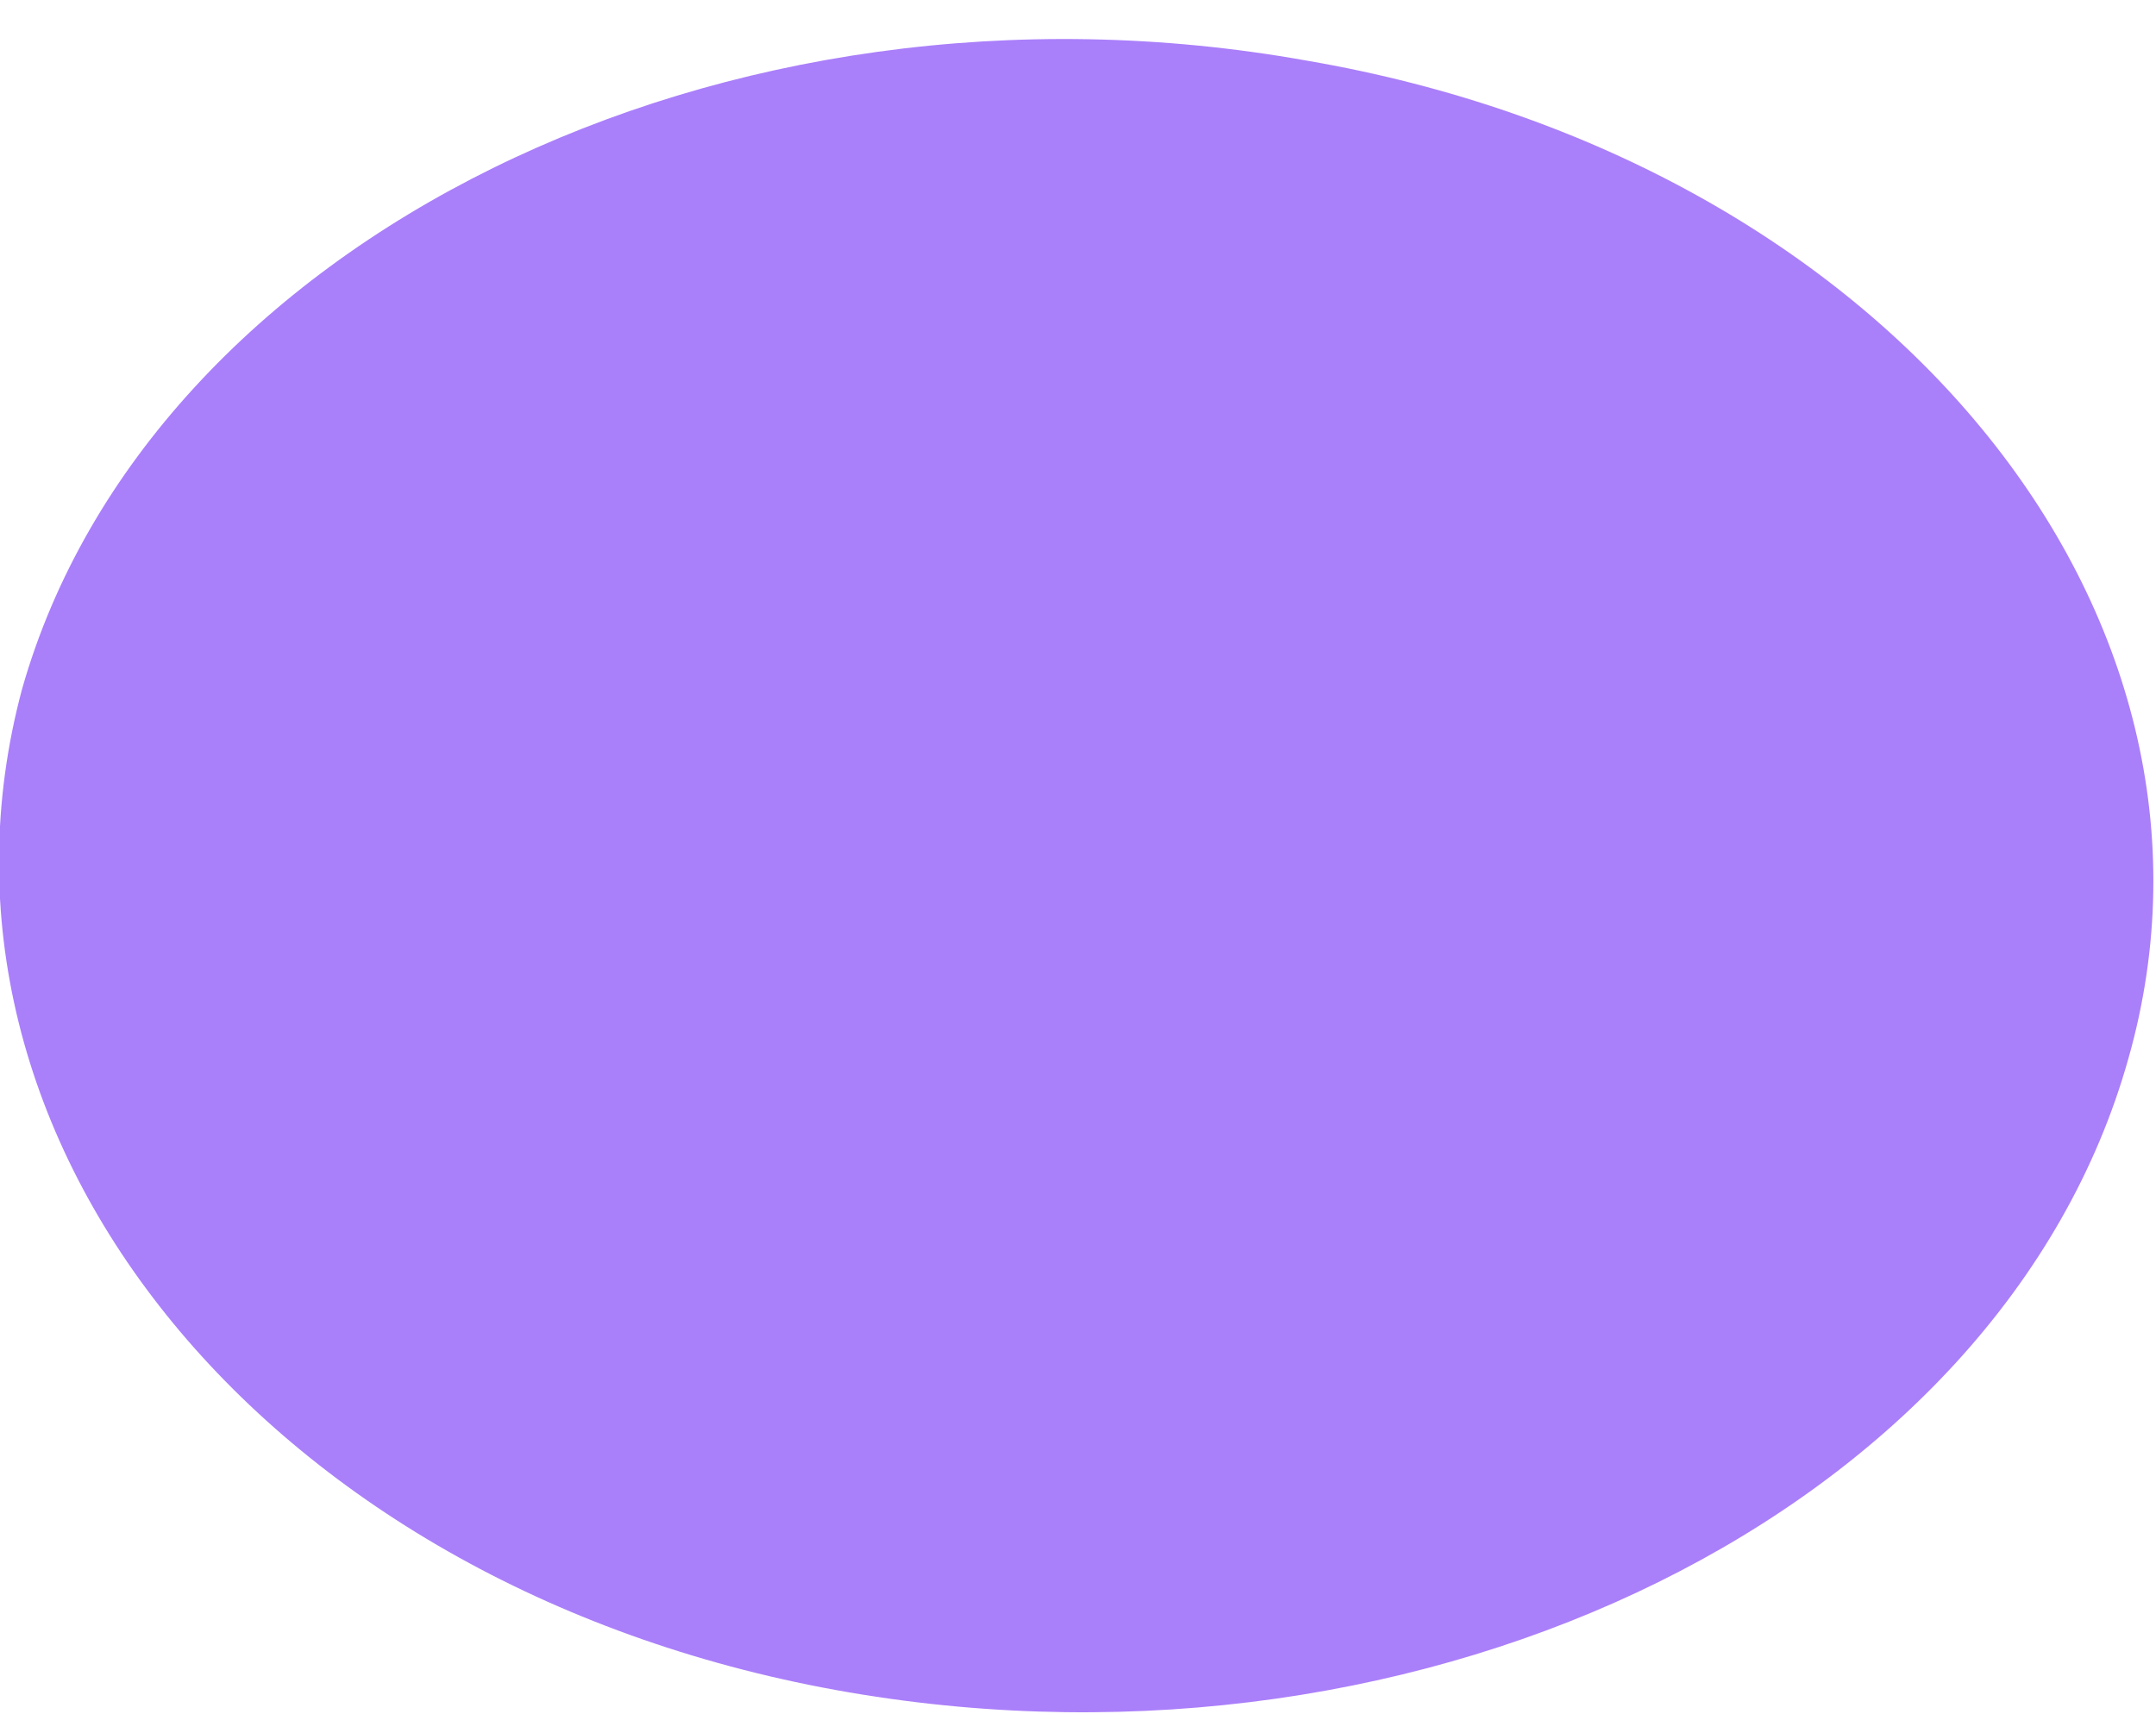
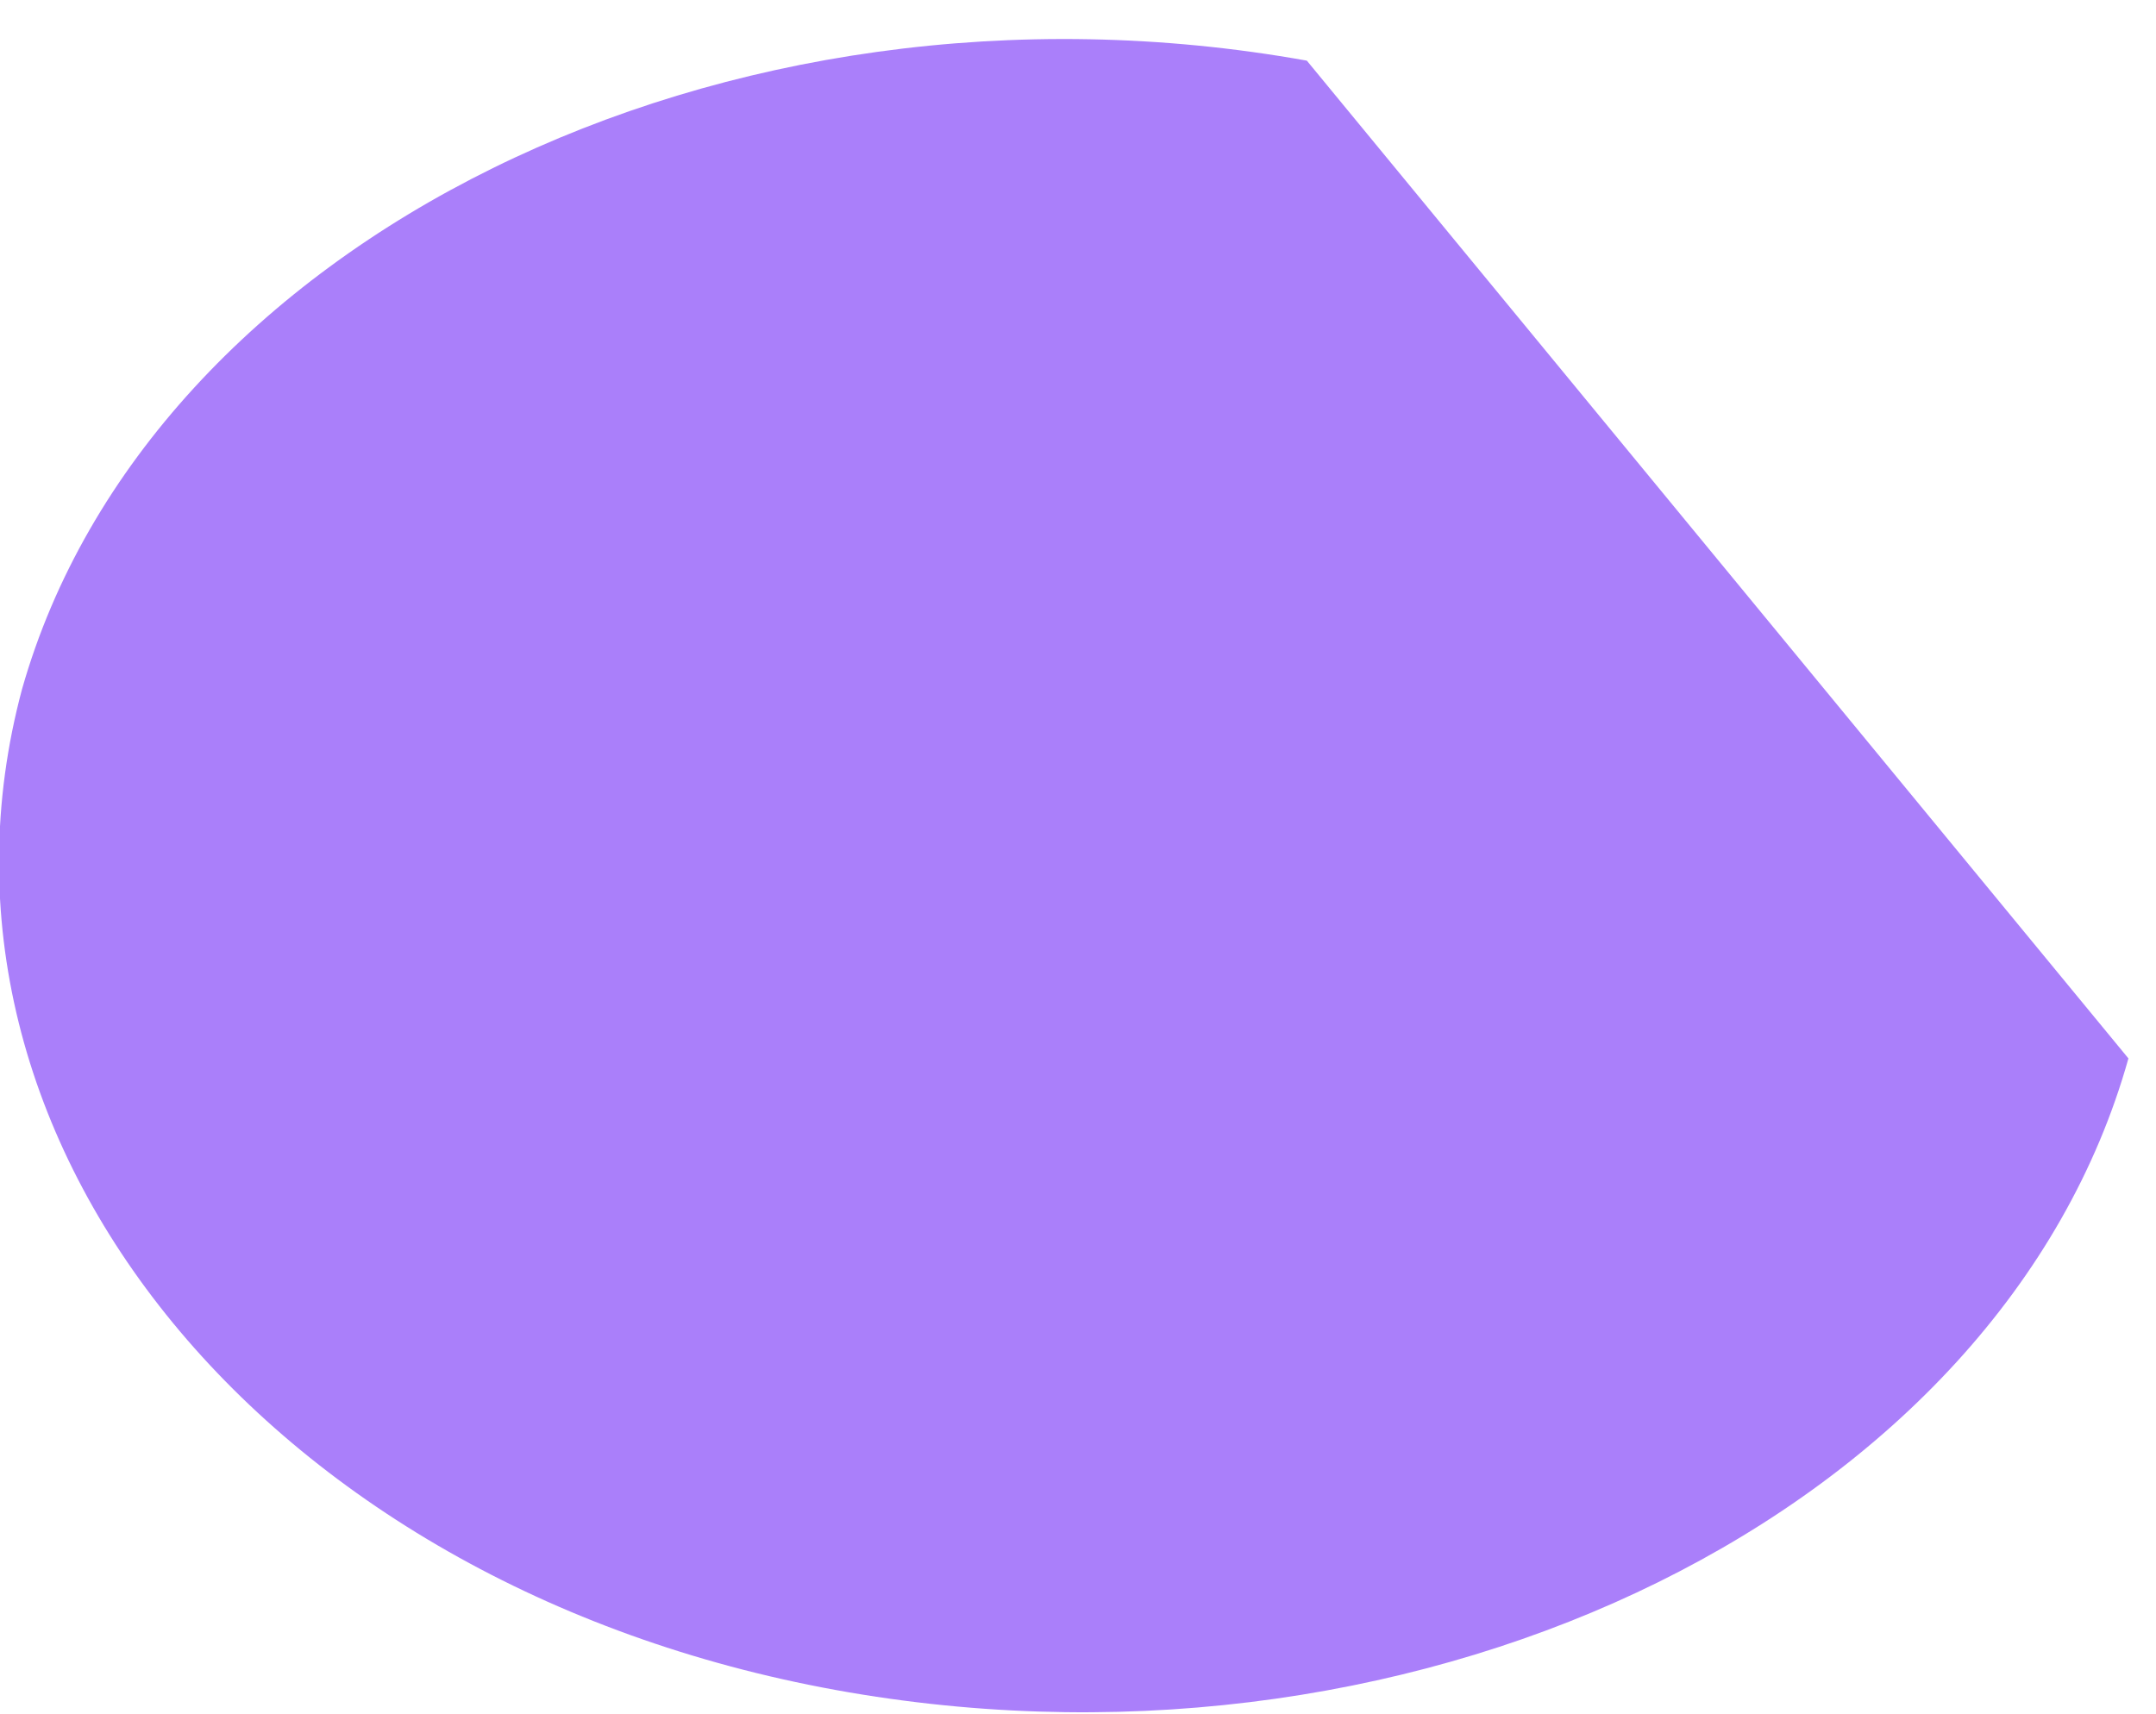
<svg xmlns="http://www.w3.org/2000/svg" id="Layer_1" x="0px" y="0px" width="39.1px" height="31.1px" viewBox="0 0 39.1 31.1" style="enable-background:new 0 0 39.1 31.1;" xml:space="preserve">
  <style type="text/css"> .st0{fill:#AA7FFA;} </style>
-   <path class="st0" d="M38.6,19.2c-2.3,8.2-12.7,13.3-23.2,11.5c-10.5-1.8-17.2-10-15-18.2C2.7,4.4,13.1-0.8,23.7,1.1 C34.2,2.9,40.9,11.1,38.6,19.2z" />
+   <path class="st0" d="M38.6,19.2c-2.3,8.2-12.7,13.3-23.2,11.5c-10.5-1.8-17.2-10-15-18.2C2.7,4.4,13.1-0.8,23.7,1.1 z" />
</svg>